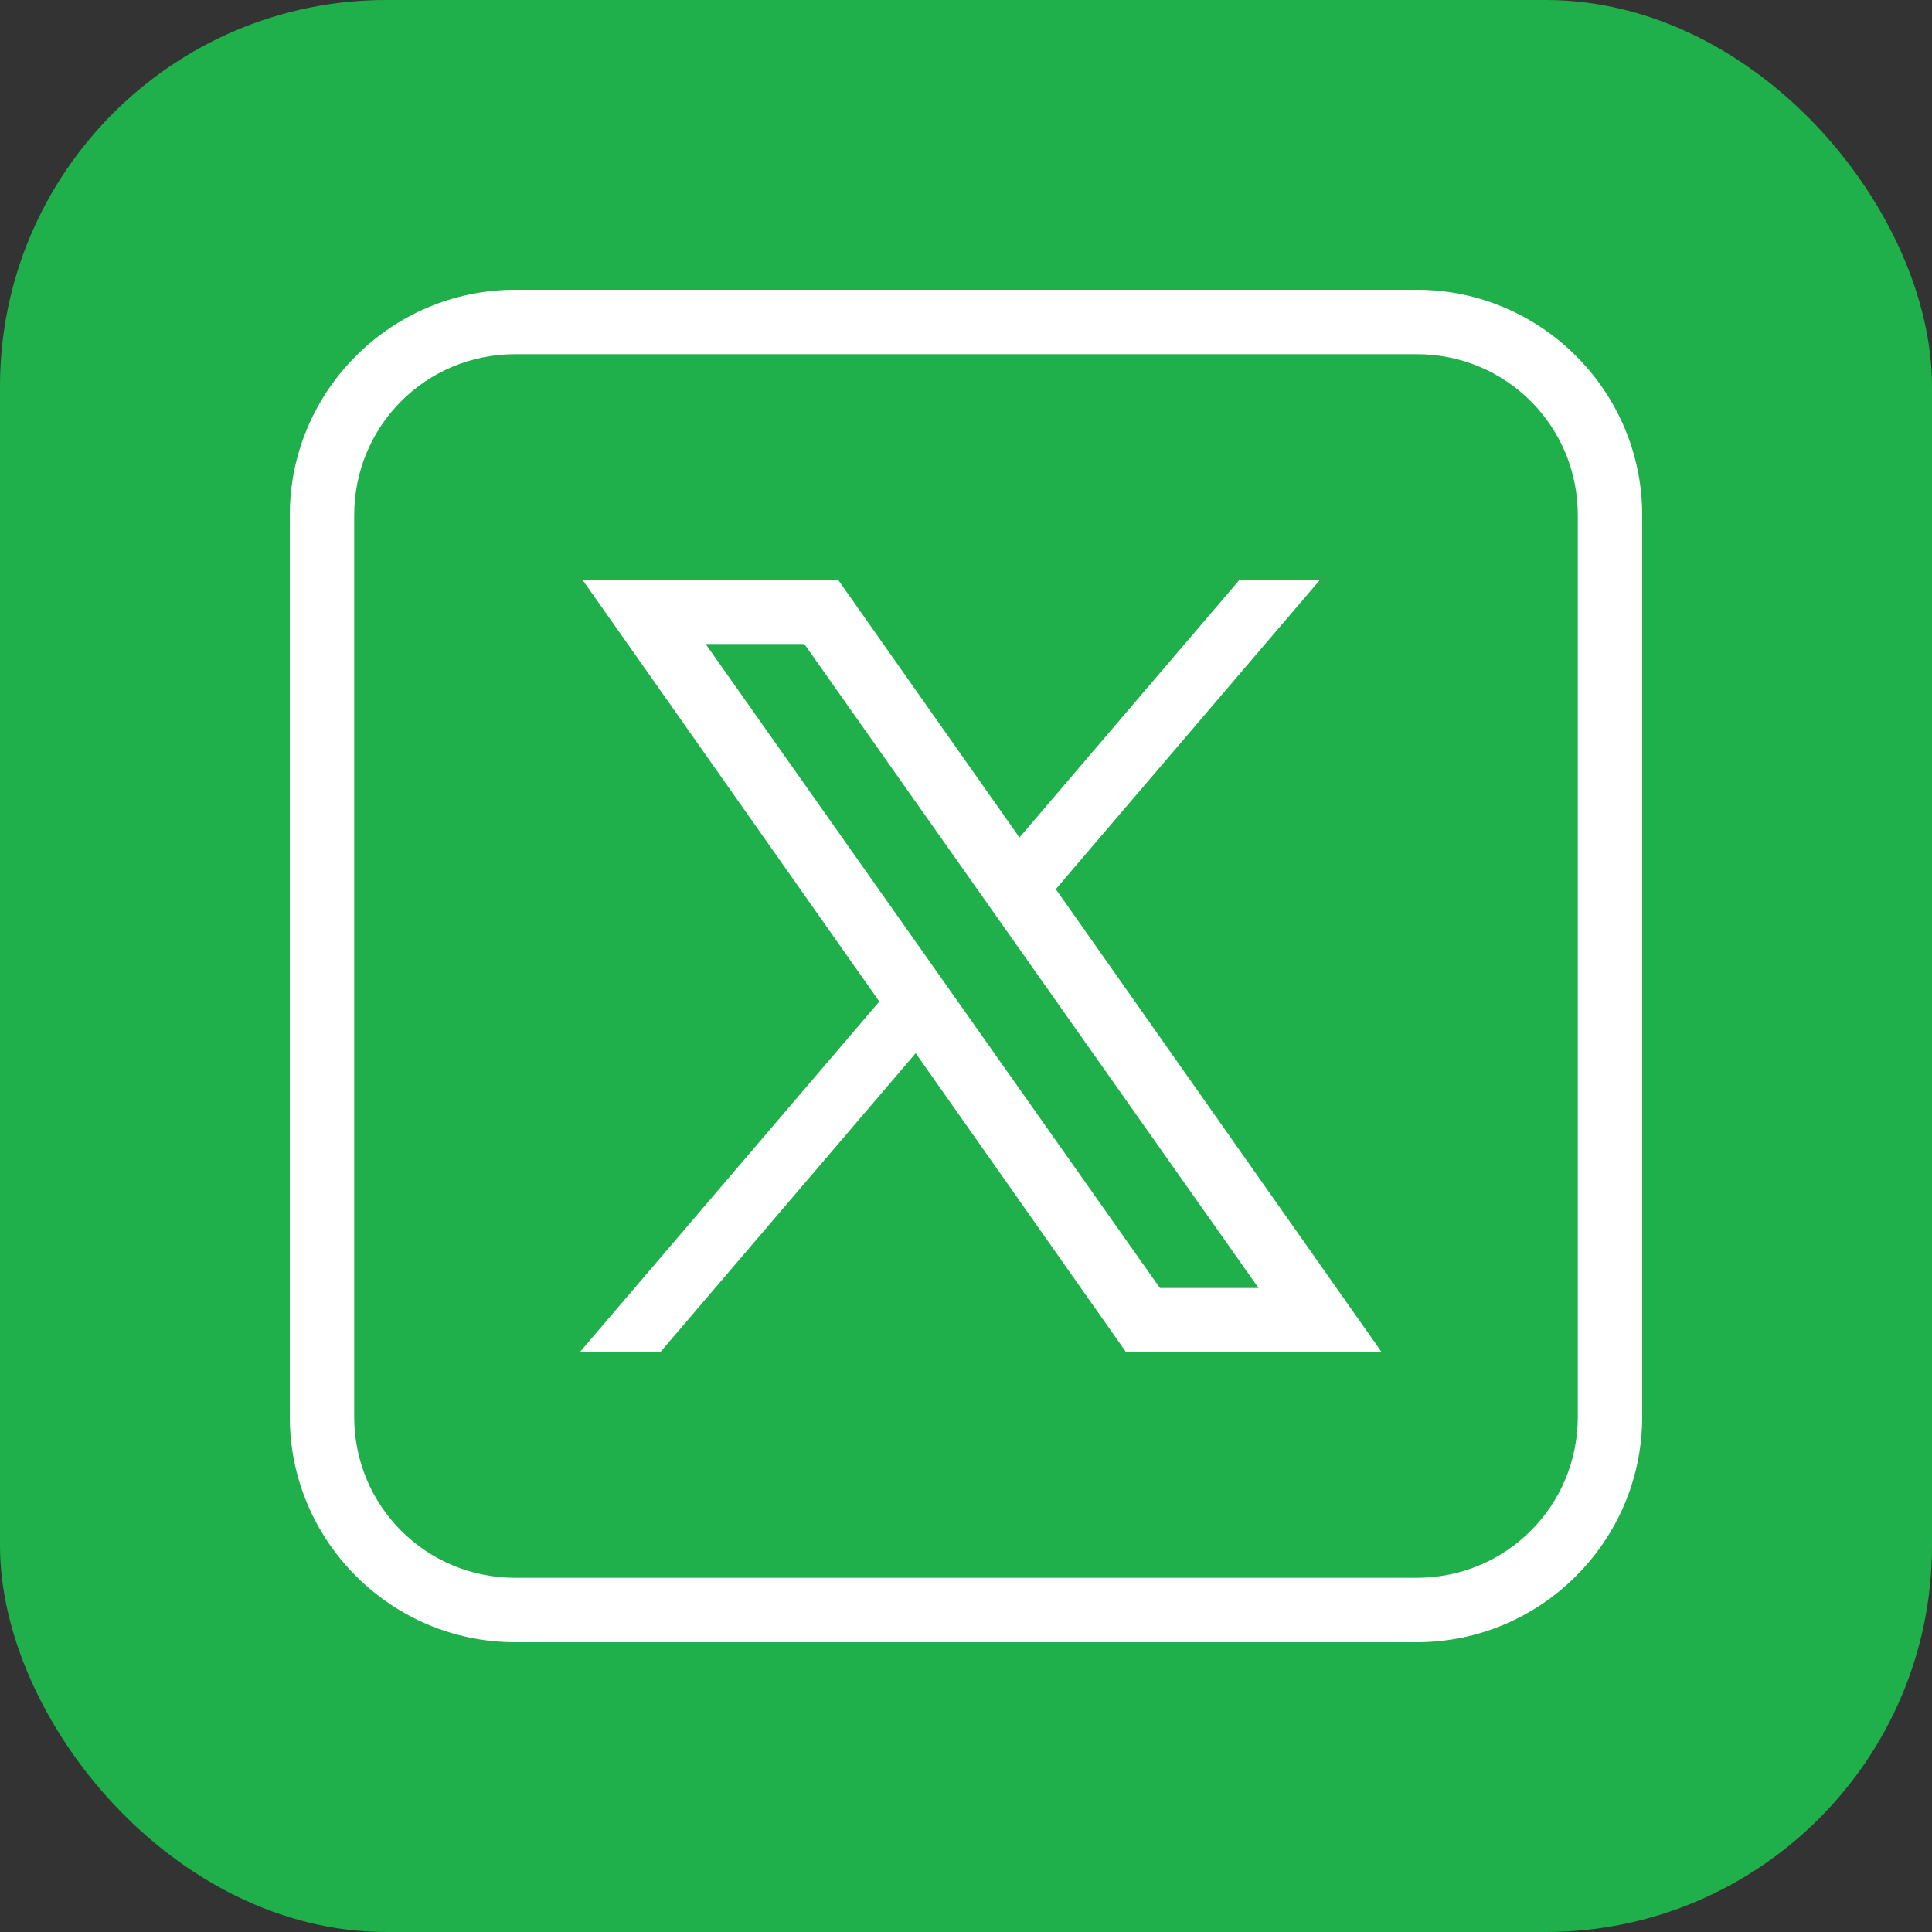
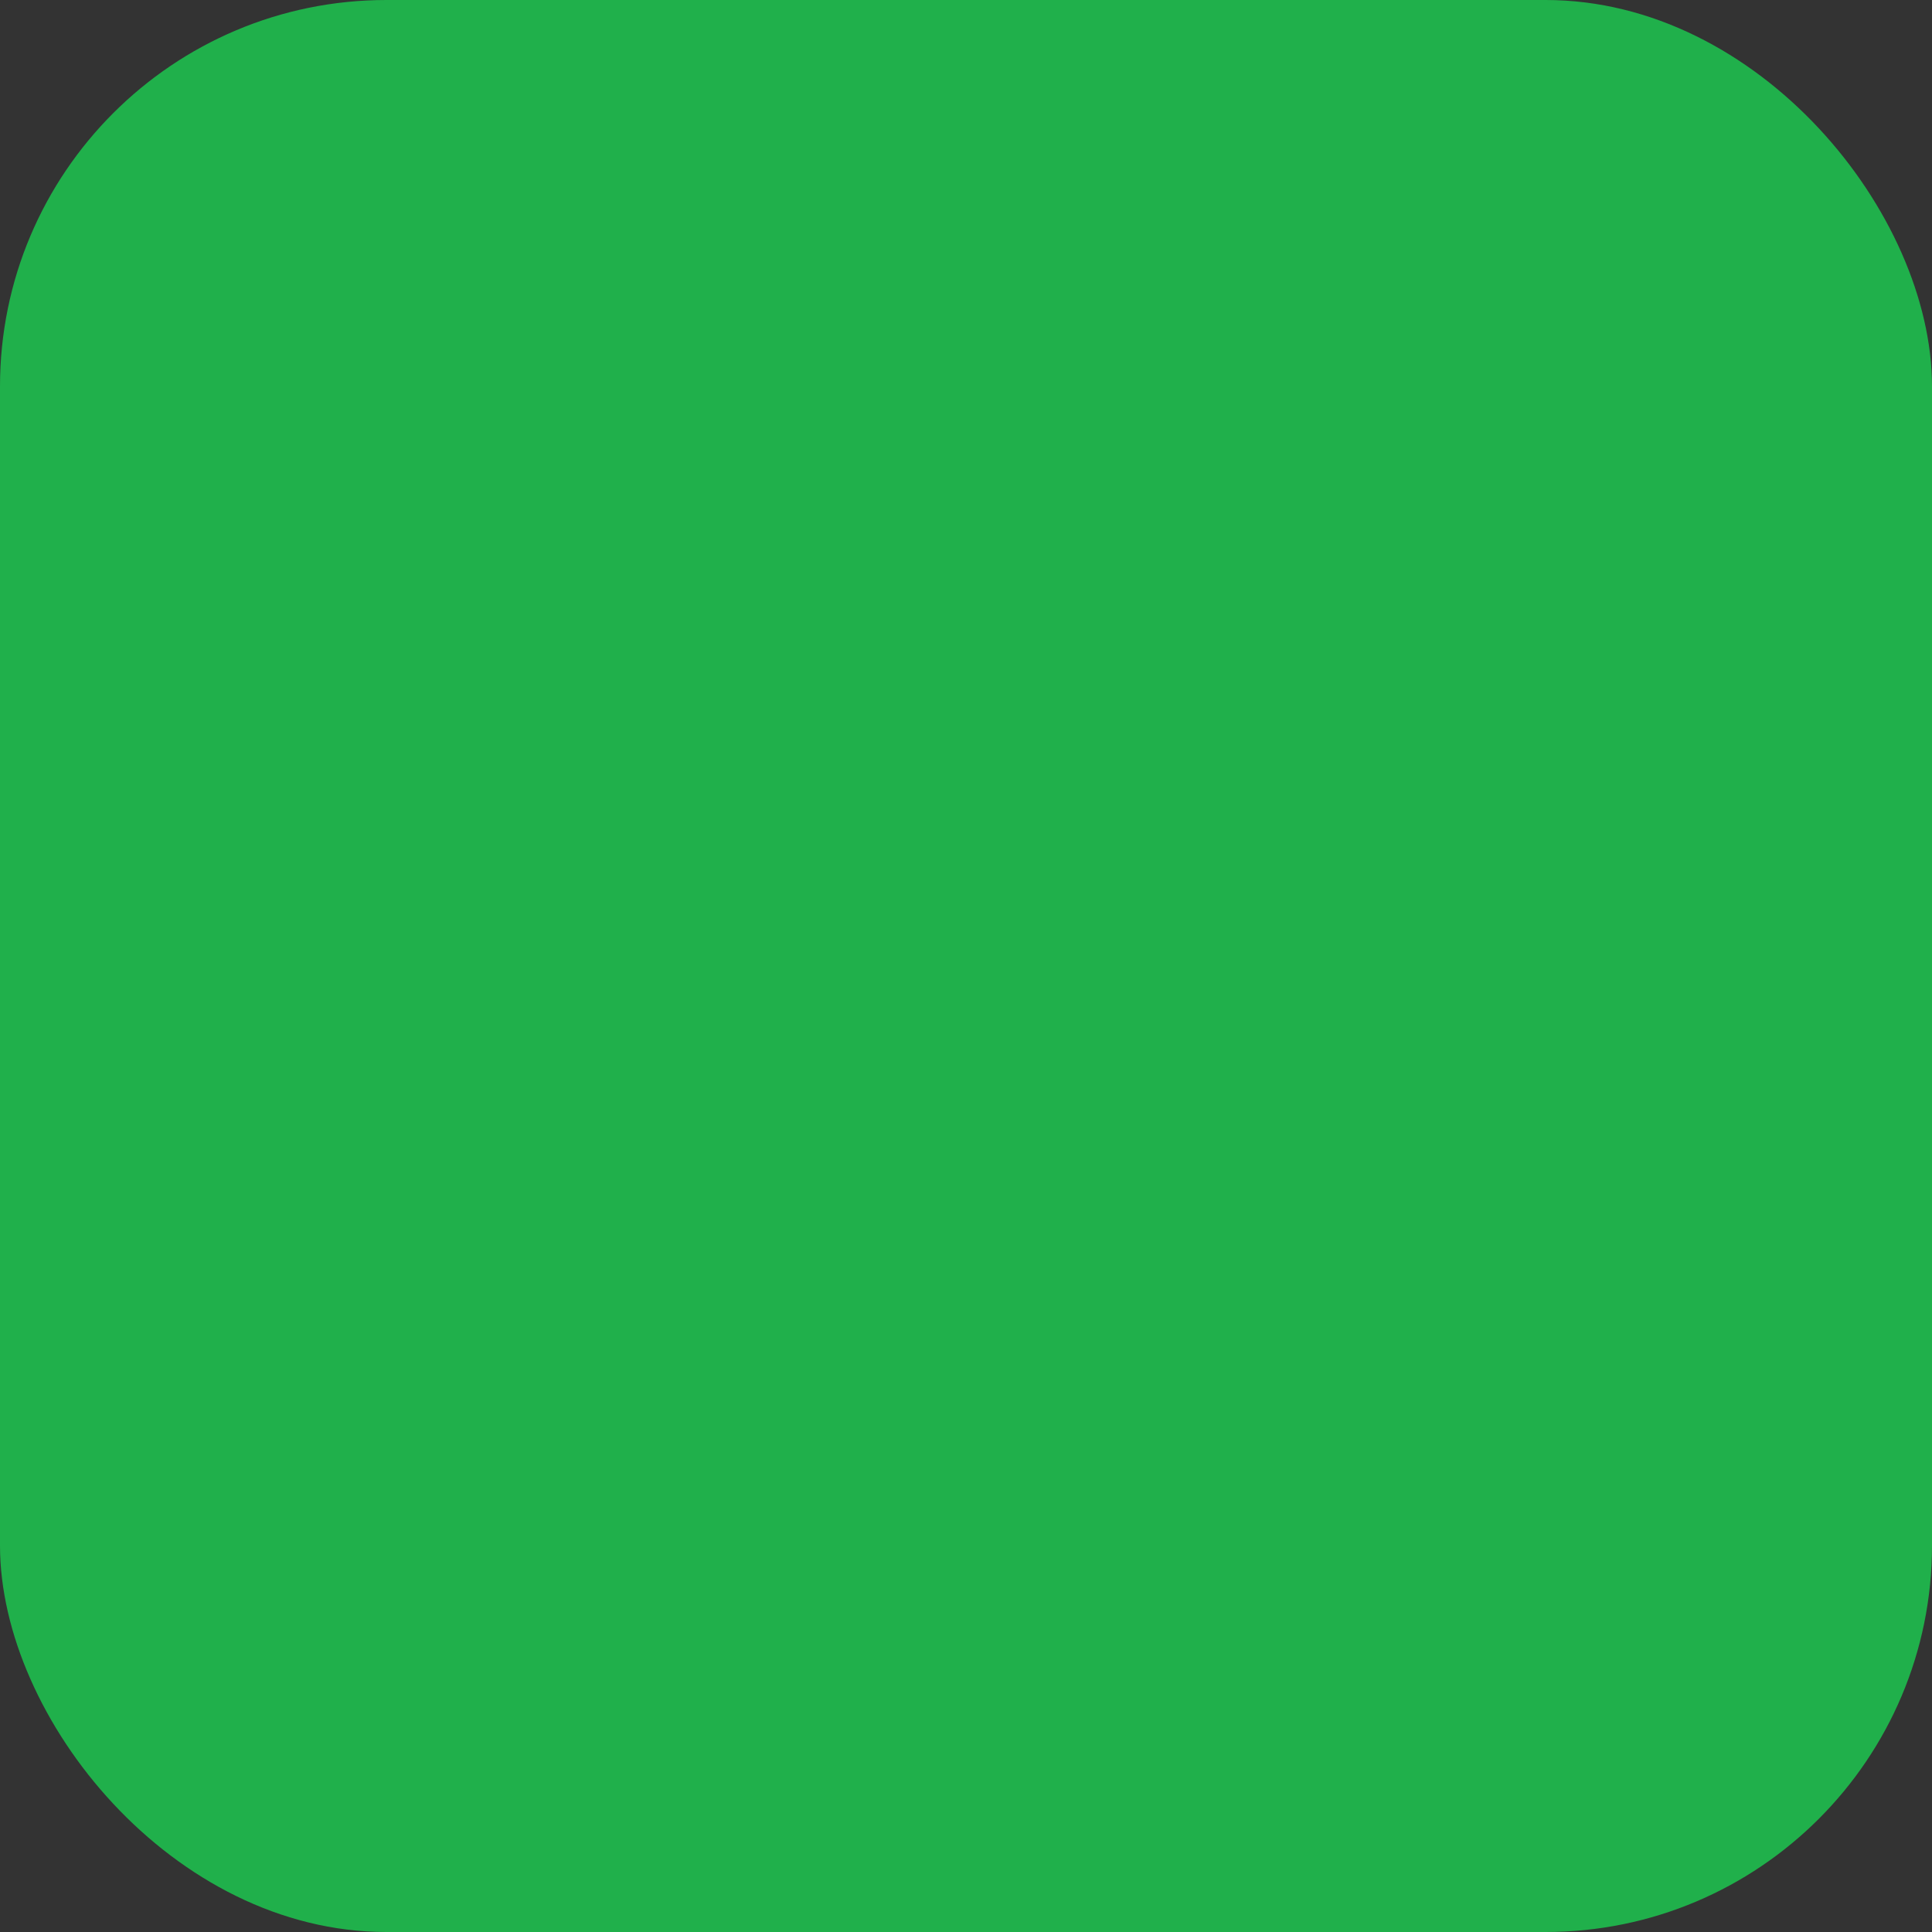
<svg xmlns="http://www.w3.org/2000/svg" width="100" height="100" viewBox="0 0 100 100" fill="none">
  <rect x="0" y="0" width="100" height="100" fill="#333333" stroke="none" />
  <rect width="100" height="100" rx="20" fill="#20B04B" />
-   <path d="M26.667 15C20.243 15 15 20.243 15 26.667V73.333C15 79.757 20.243 85 26.667 85H73.333C79.757 85 85 79.757 85 73.333V26.667C85 20.243 79.757 15 73.333 15H26.667ZM26.667 18.333H73.333C77.956 18.333 81.667 22.044 81.667 26.667V73.333C81.667 77.956 77.956 81.667 73.333 81.667H26.667C22.044 81.667 18.333 77.956 18.333 73.333V26.667C18.333 22.044 22.044 18.333 26.667 18.333ZM30.143 30L45.514 51.839L30 70H34.167L47.396 54.512L58.294 70H71.523L54.648 46.022L68.333 30H64.167L52.767 43.35L43.372 30H30.143ZM36.523 33.333H41.631L65.143 66.667H60.036L36.523 33.333Z" fill="white" />
</svg>